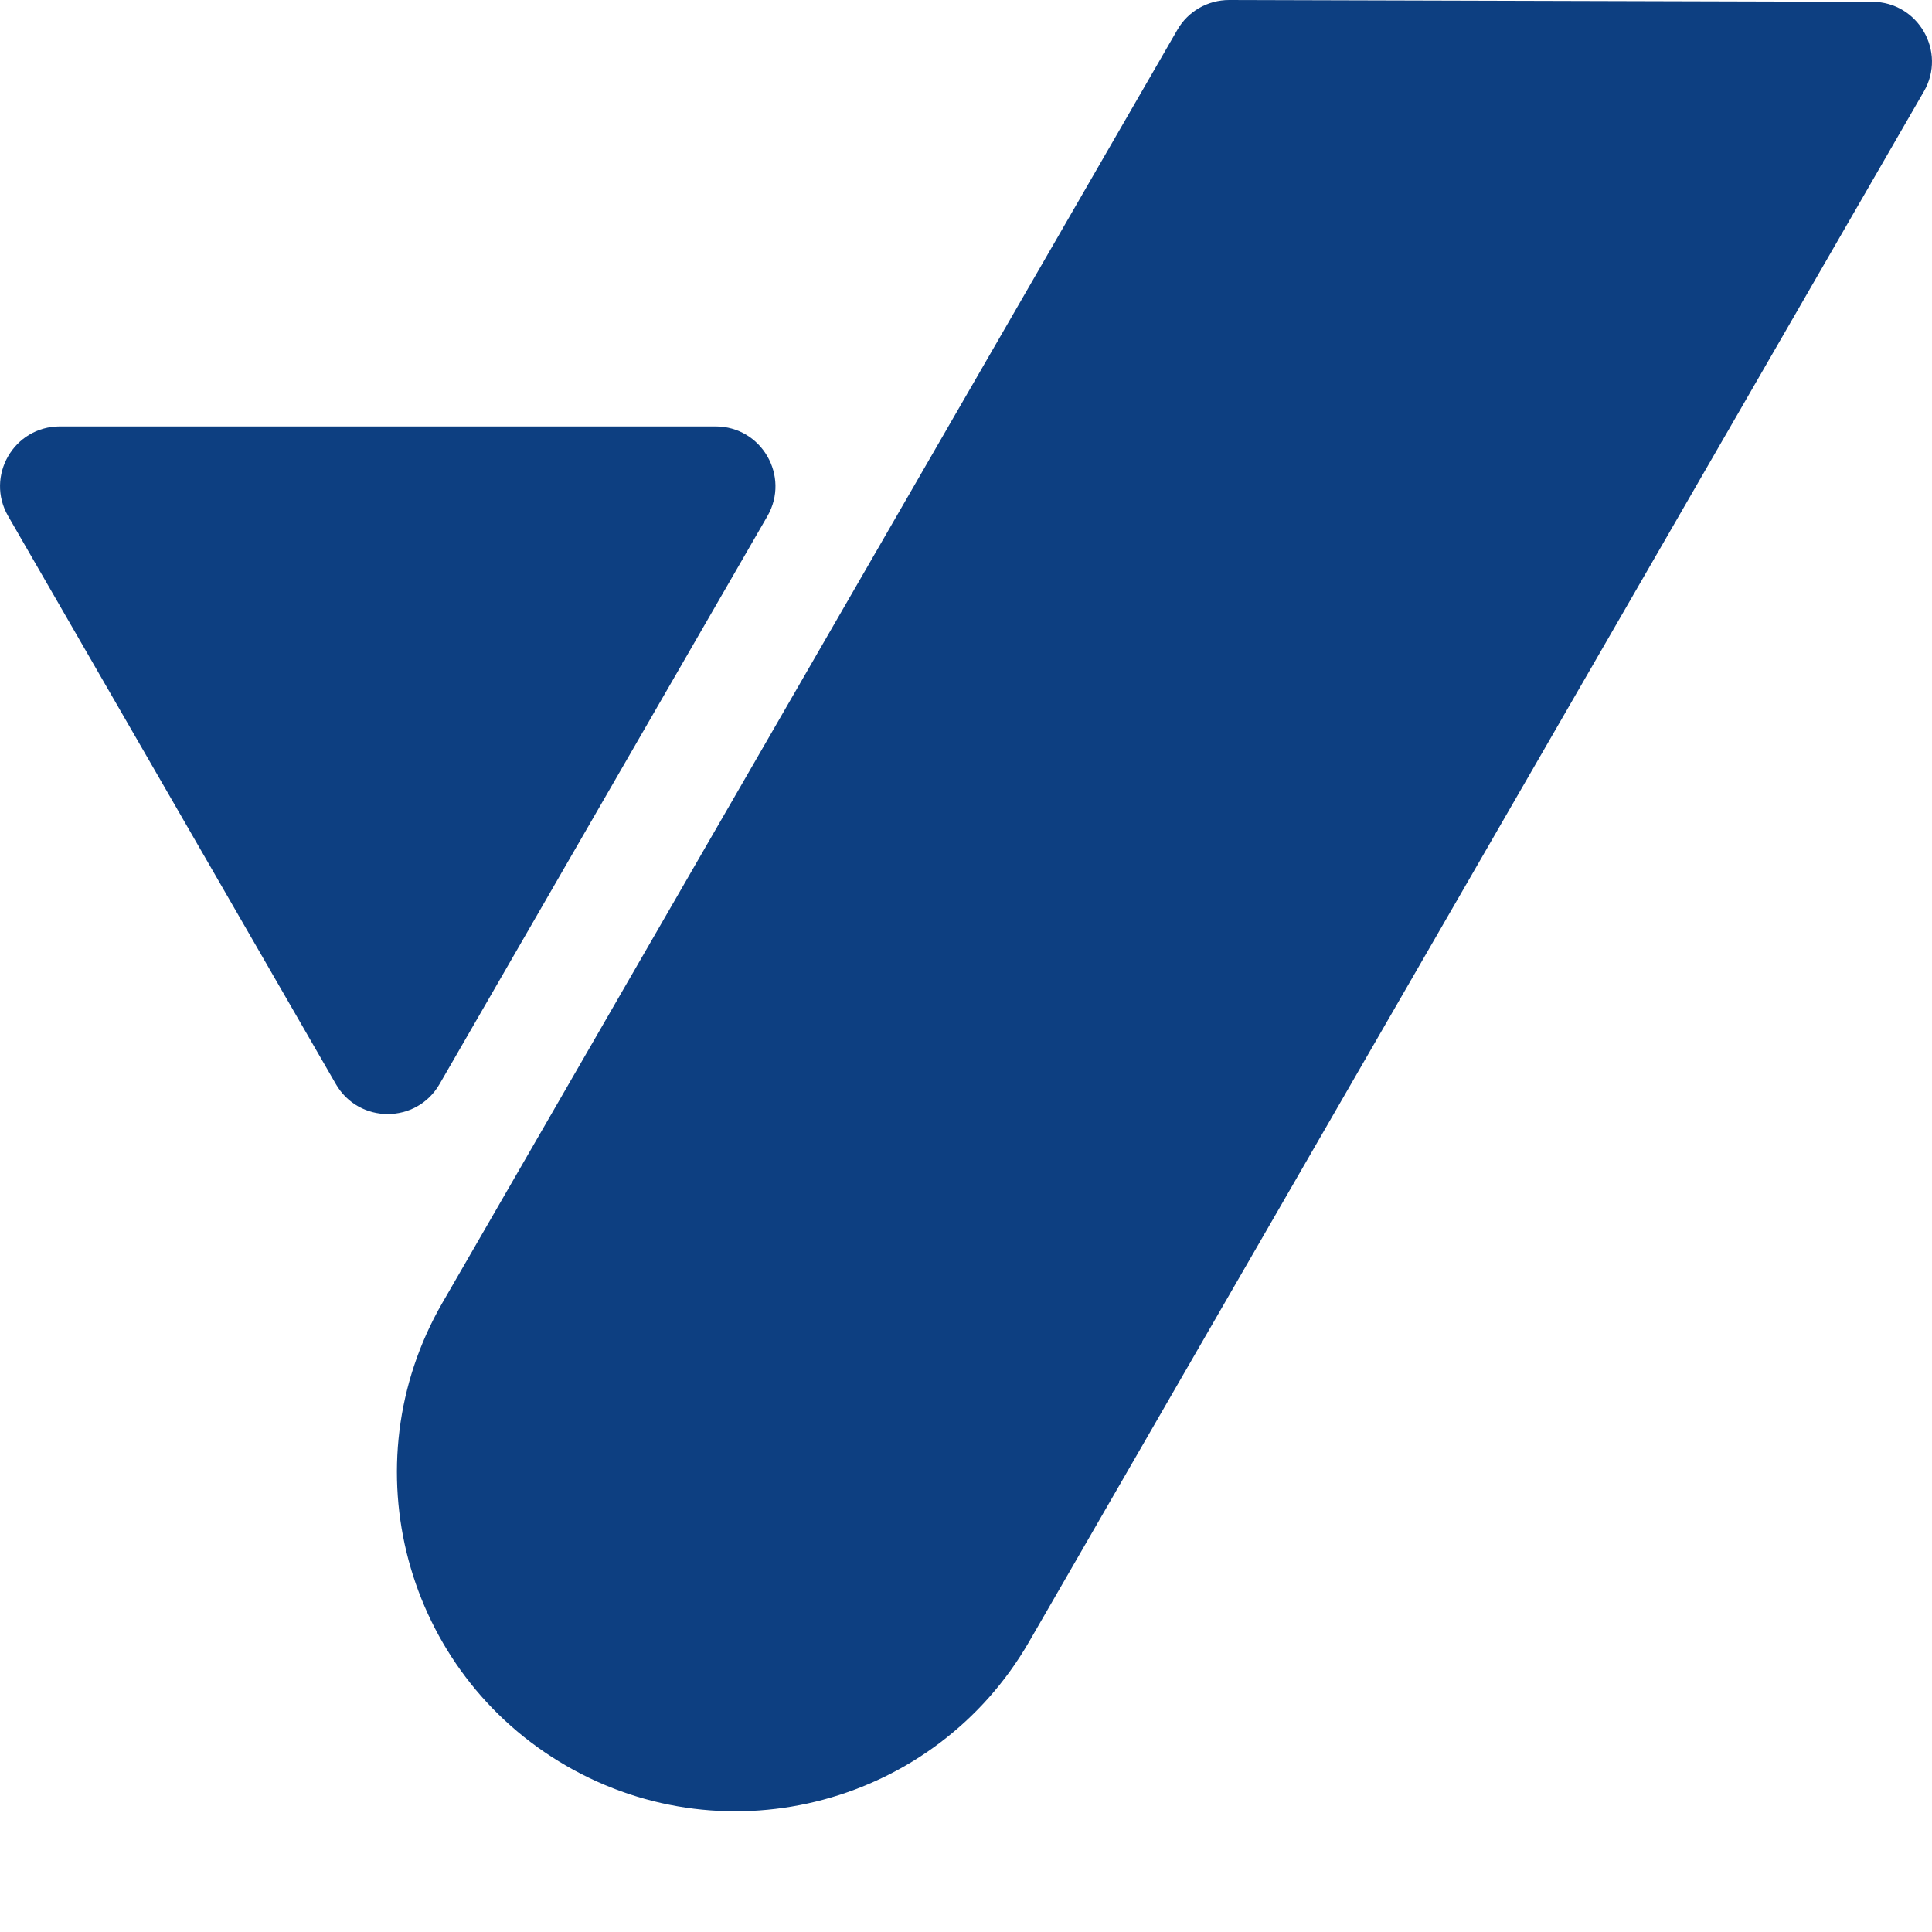
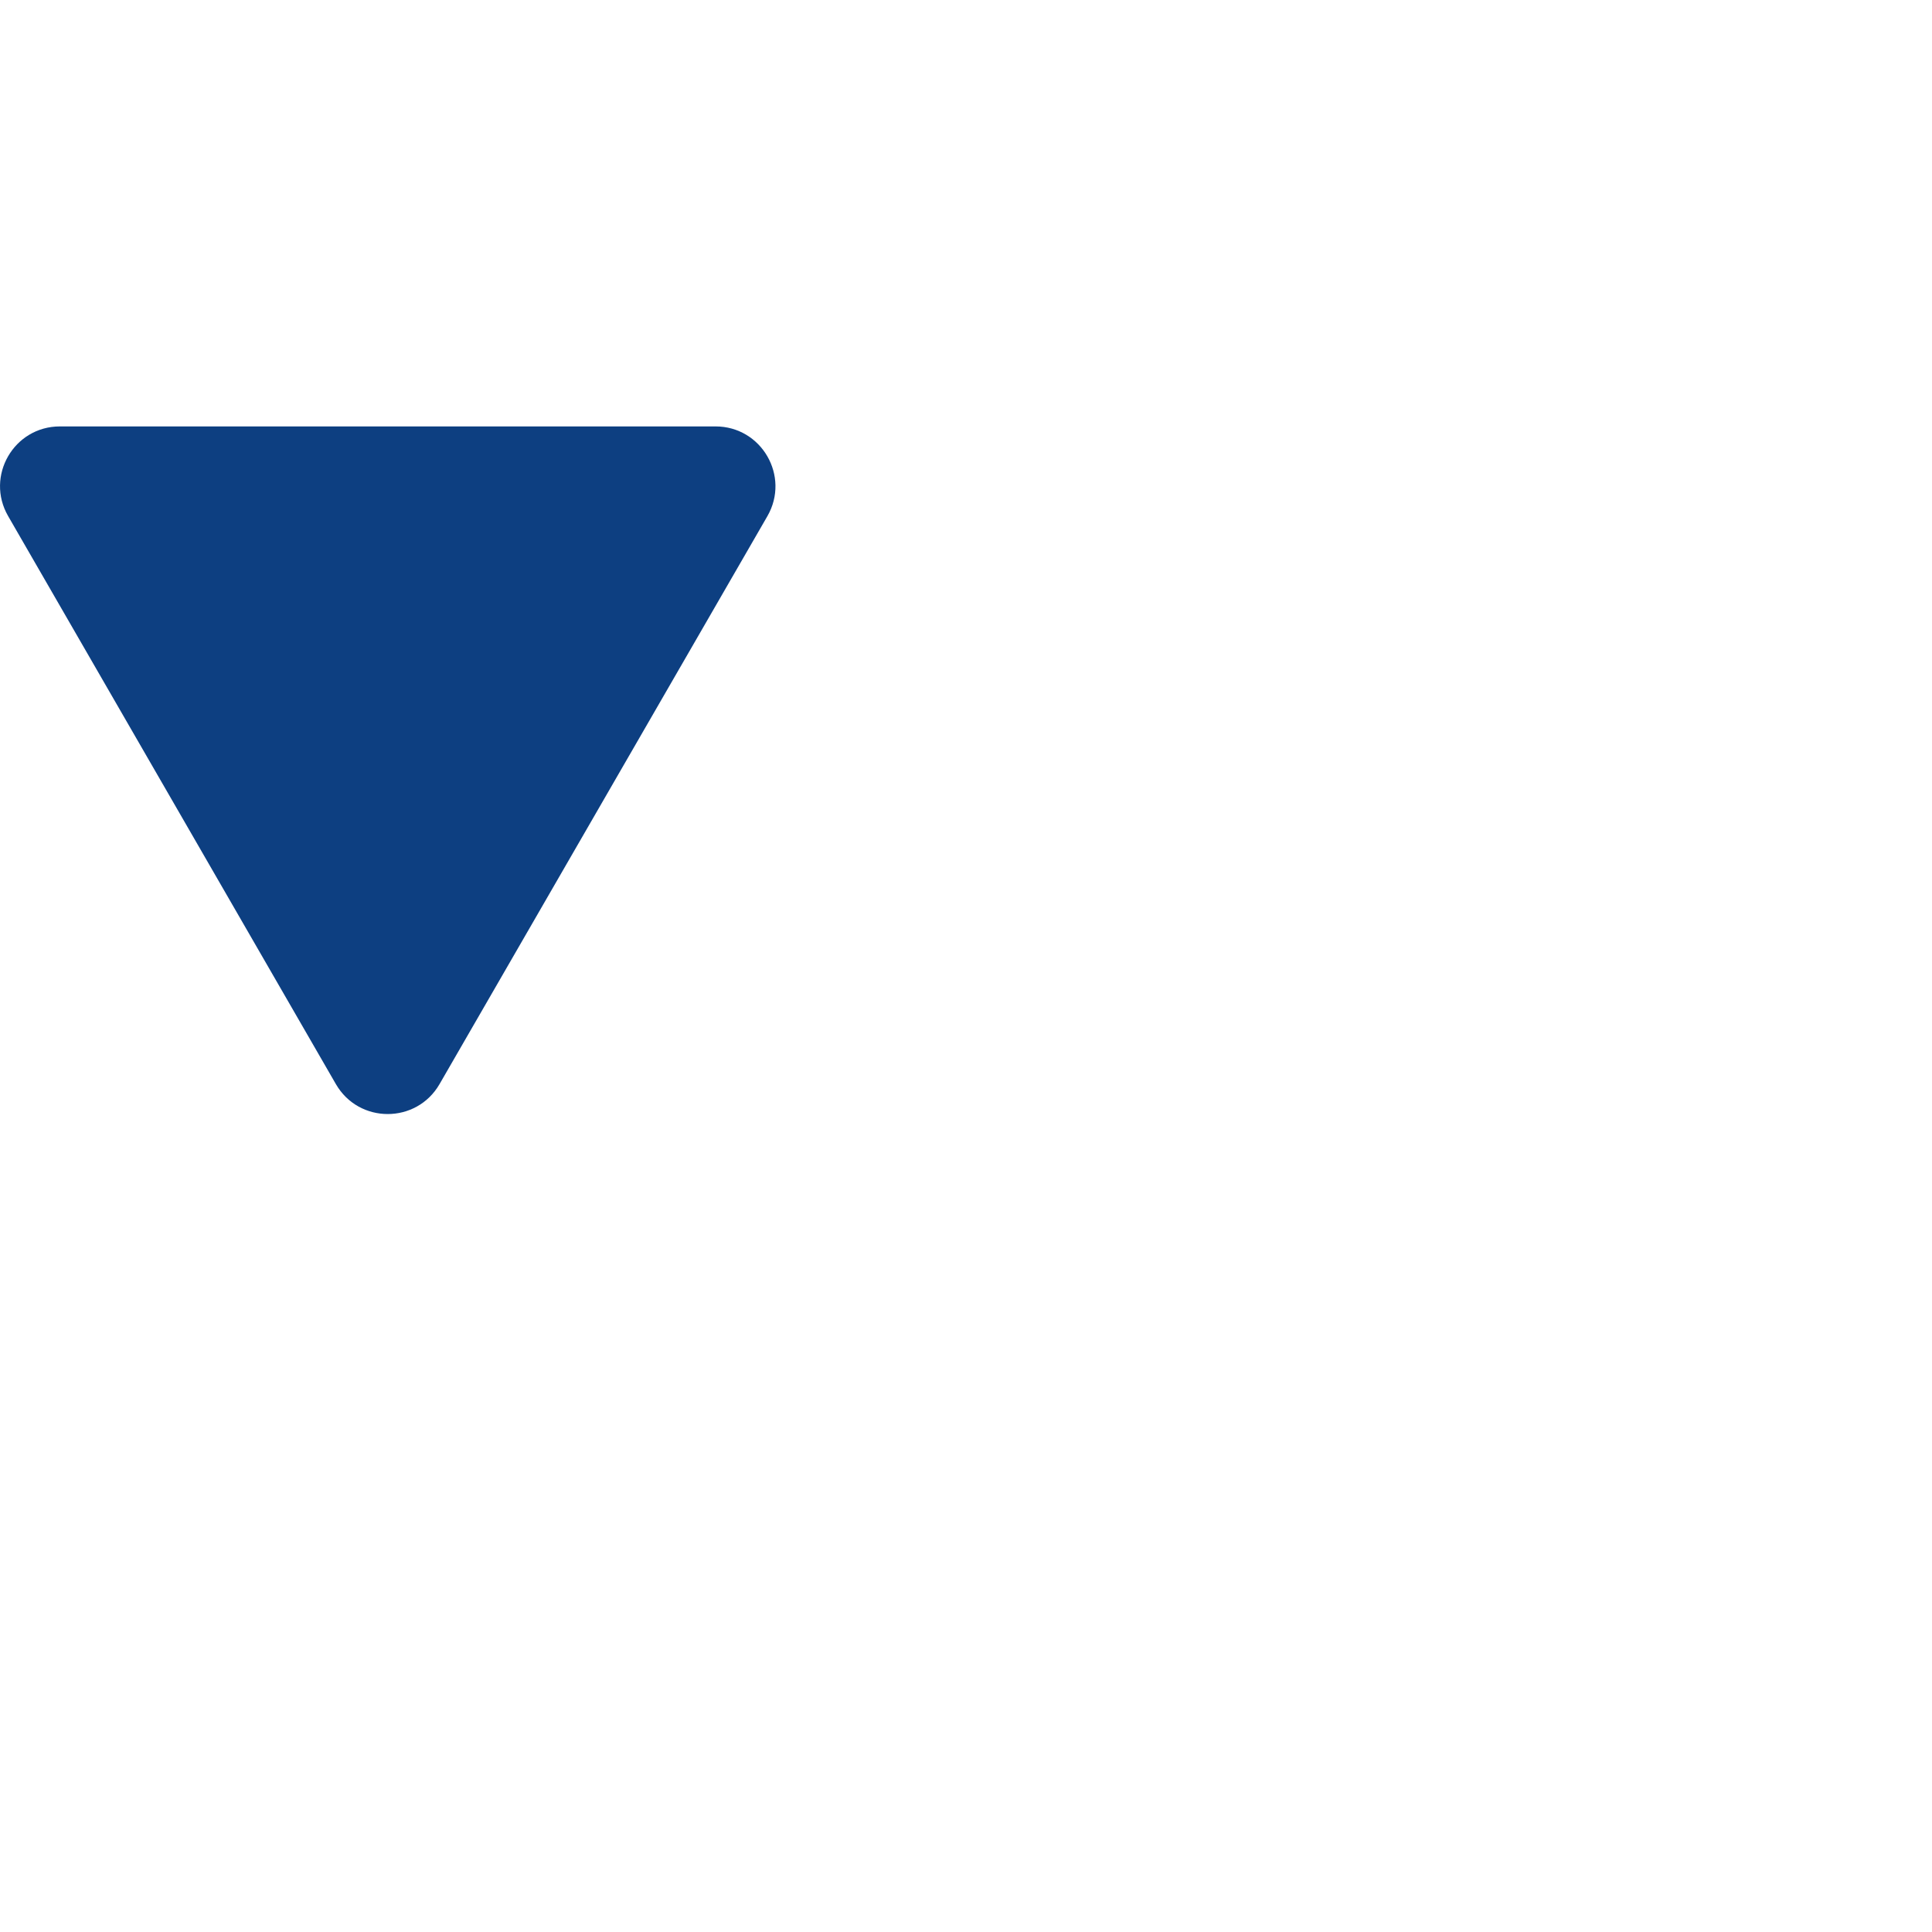
<svg xmlns="http://www.w3.org/2000/svg" width="14" height="14" viewBox="0 0 14 14" fill="none">
-   <path d="M8.907 1.75413e-06C8.752 -0 8.608 0.082 8.531 0.217L3.205 9.442C2.528 10.616 2.93 12.118 4.104 12.796C5.278 13.474 6.779 13.071 7.457 11.897L13.941 0.663C14.108 0.375 13.9 0.014 13.568 0.013L8.907 1.75413e-06Z" fill="#0D3F81" />
  <path d="M2.434 7.856C2.601 8.145 3.018 8.145 3.185 7.856L5.561 3.74C5.727 3.451 5.519 3.09 5.185 3.09H0.434C0.1 3.09 -0.108 3.451 0.059 3.74L2.434 7.856Z" fill="#0D3F81" />
</svg>